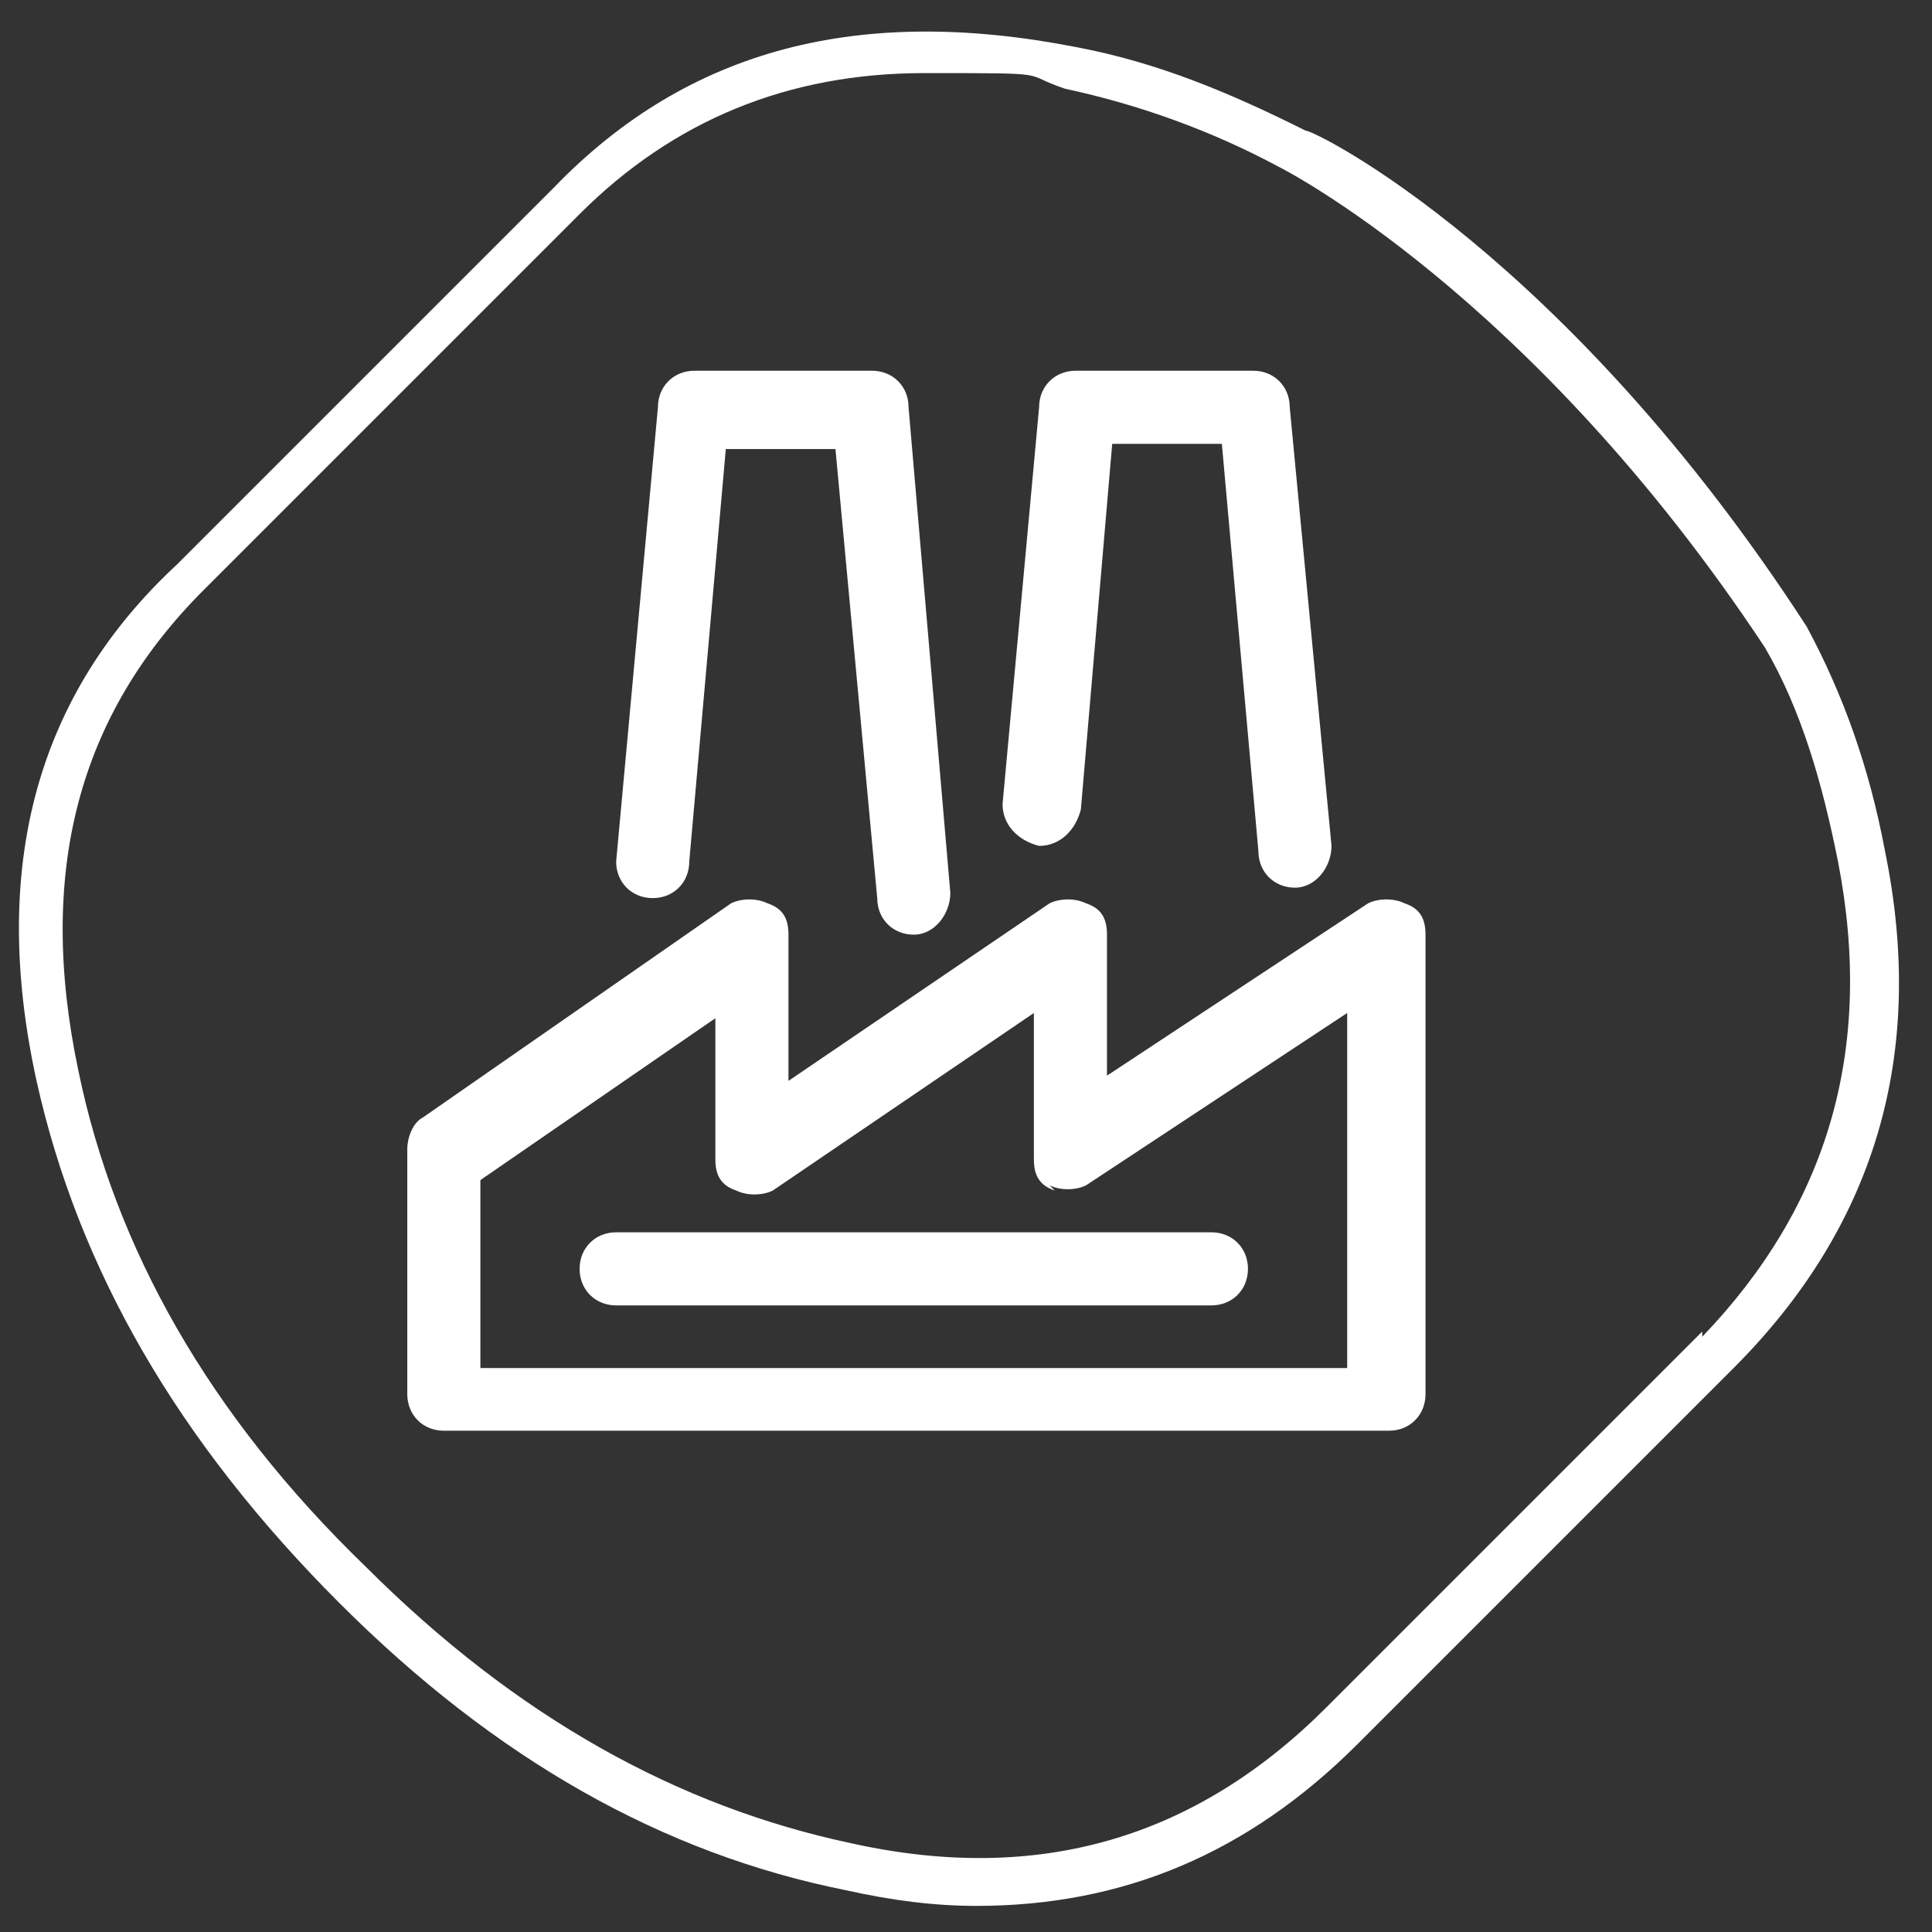
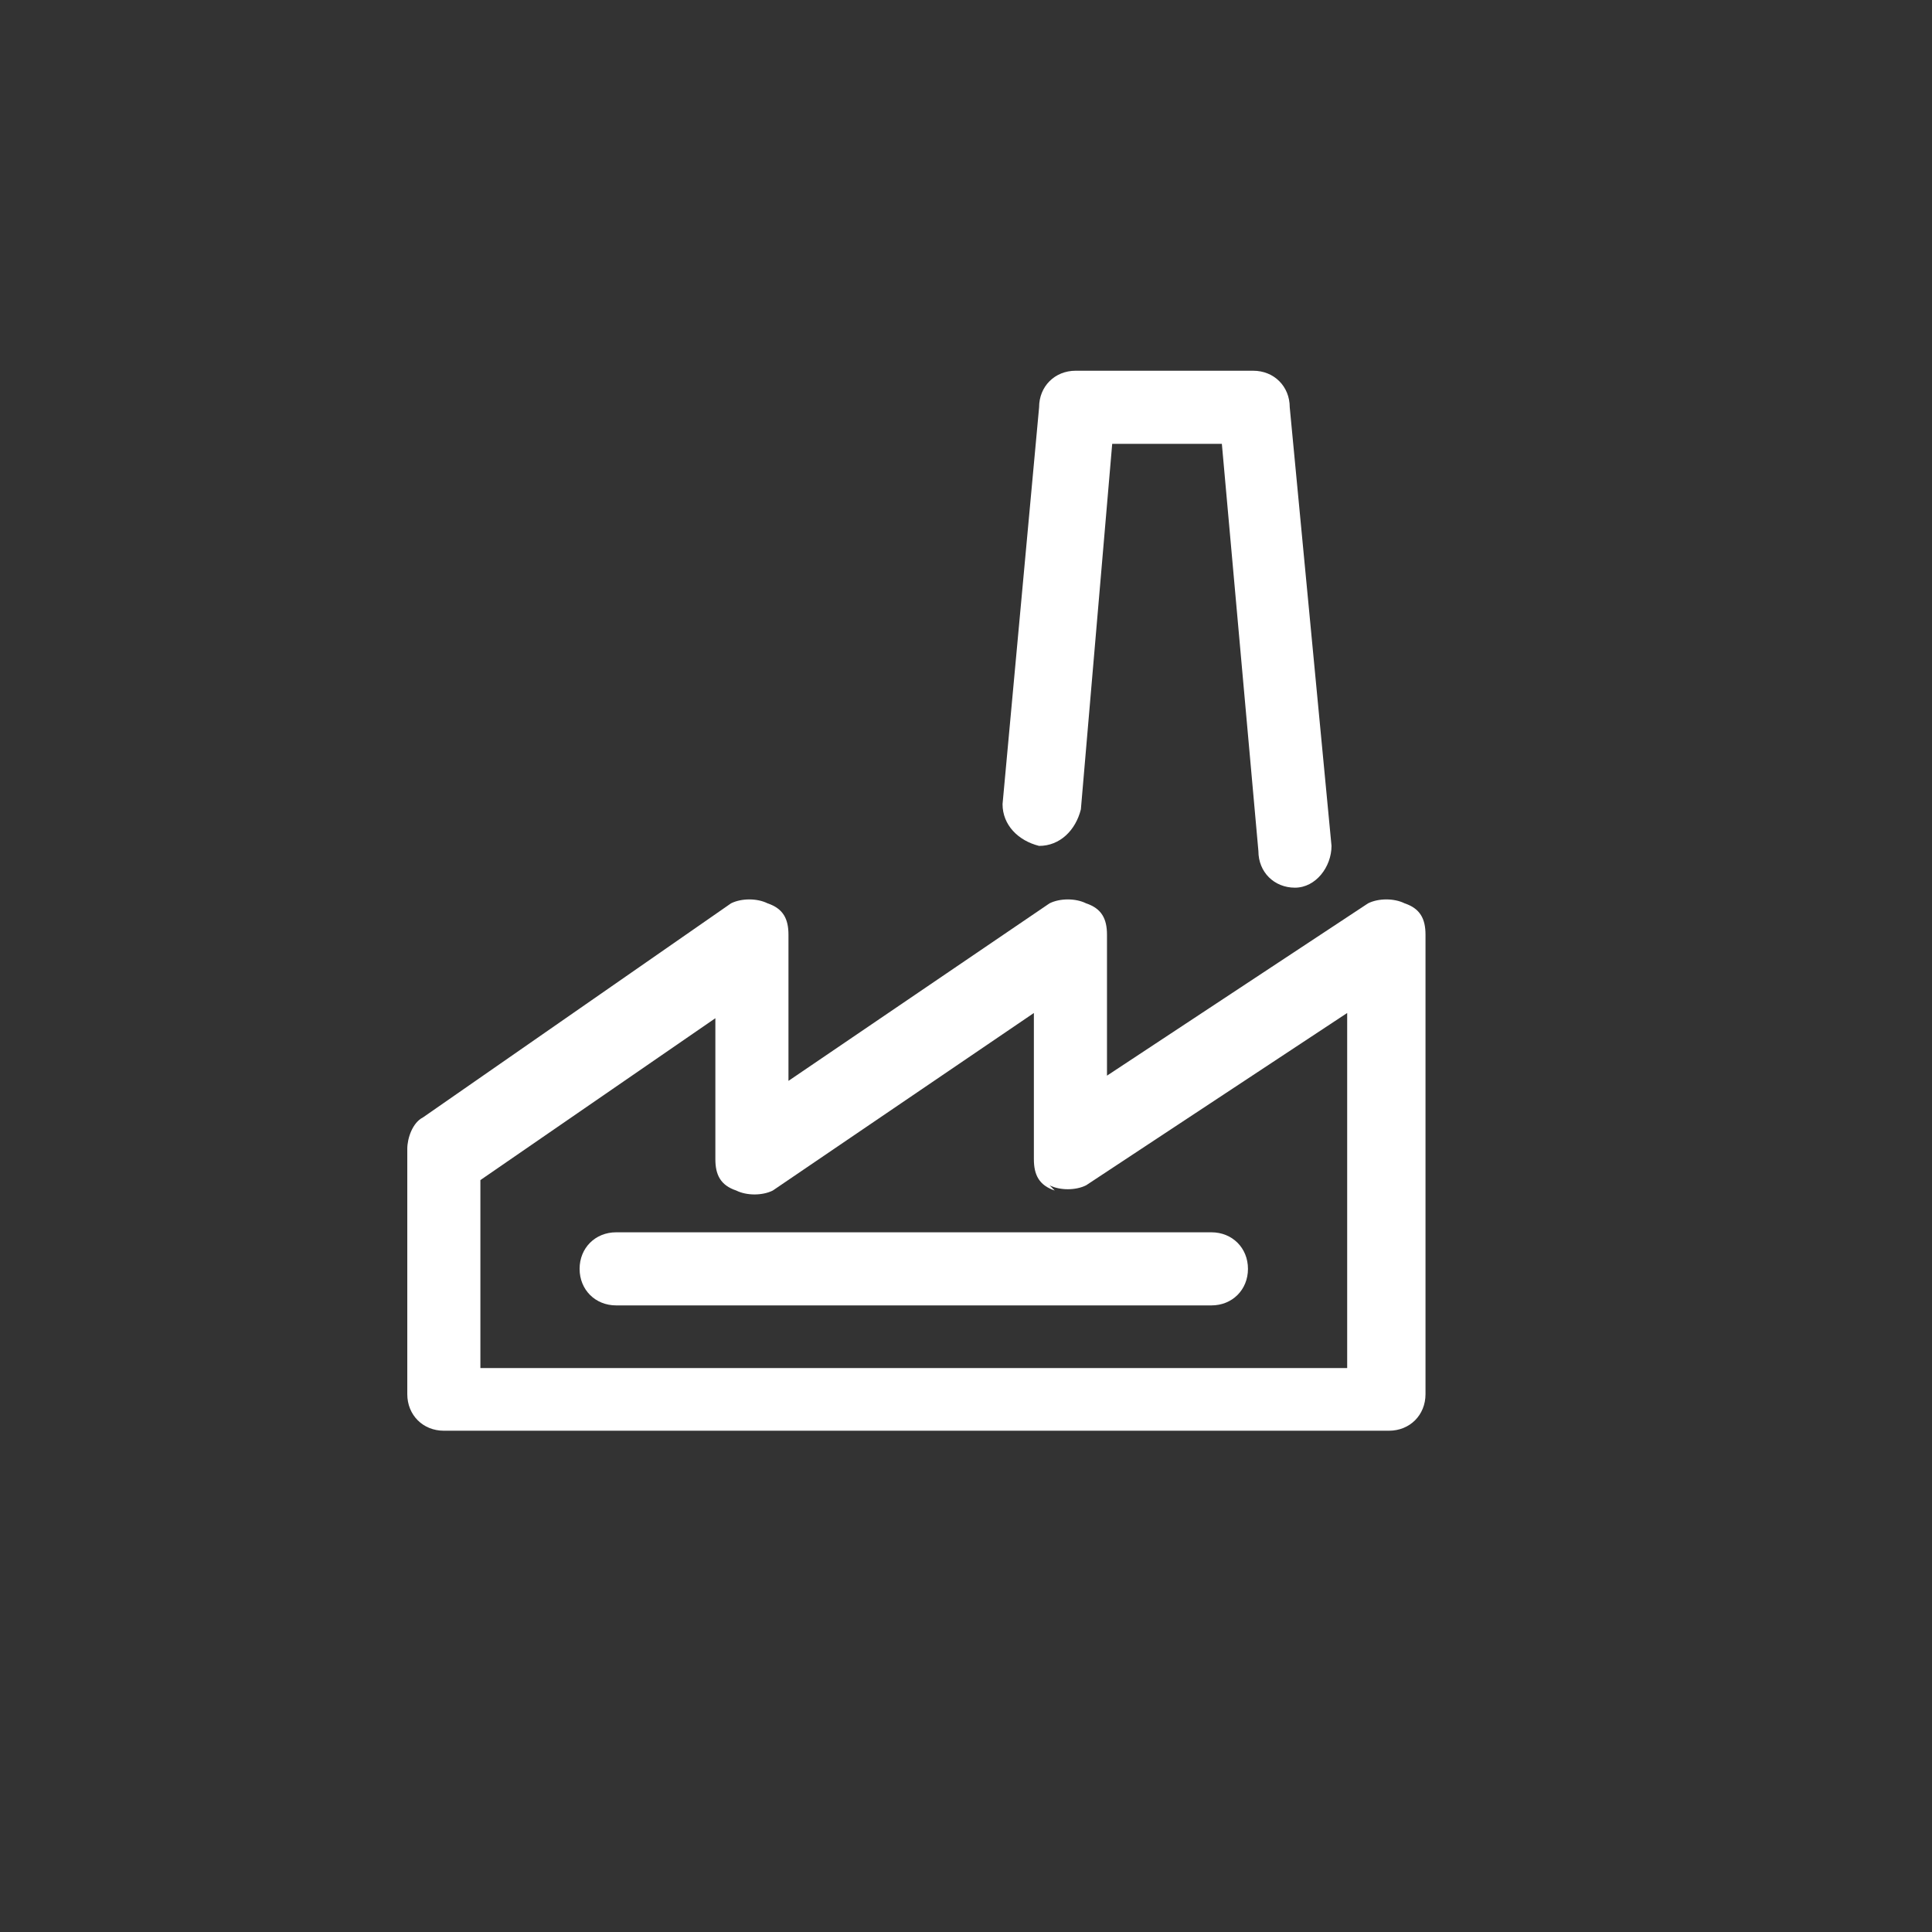
<svg xmlns="http://www.w3.org/2000/svg" id="Layer_1" version="1.1" viewBox="0 0 37 37">
  <rect x="0" y="0" width="37" height="37" fill="#333333" stroke="none" />
  <defs>
    <style>
      .st0 {
        fill: #fff;
      }
    </style>
  </defs>
-   <path class="st0" d="M36.1,16.3c-.3-1.6-.8-3-1.5-4.3h0c-4.6-7.1-9.4-9.5-9.6-9.5-1.4-.7-2.8-1.3-4.4-1.6-4.1-.8-7.4,0-10,2.7l-7.2,7.2C.7,13.3-.2,16.6.7,20.7c.8,3.6,2.7,6.9,5.8,10,3,3,6.2,4.8,9.7,5.5.9.2,1.7.3,2.5.3,2.8,0,5.2-1,7.3-3.1l7.2-7.2c2.7-2.7,3.7-6,2.9-9.9ZM32.6,25.5l-7.2,7.2c-2.5,2.5-5.5,3.4-9.1,2.6-3.3-.7-6.4-2.4-9.3-5.3-3-2.9-4.8-6.1-5.5-9.5-.8-3.8,0-6.8,2.4-9.2l7.2-7.2c1.8-1.8,4-2.7,6.6-2.7s1.8,0,2.7.3c1.4.3,2.8.8,4.1,1.5,0,0,4.8,2.4,9.3,9.2.7,1.2,1.1,2.6,1.4,4.1.7,3.6-.2,6.6-2.6,9.1h0Z" />
-   <path class="st0" d="M12.5,17.2c.4,0,.7-.3.7-.7l.7-7.9h2.1l.8,8.6c0,.4.3.7.7.7h0c.4,0,.7-.4.7-.8l-.8-9.3c0-.4-.3-.7-.7-.7h-3.4c-.4,0-.7.3-.7.7l-.8,8.7c0,.4.3.7.7.7Z" />
  <path class="st0" d="M19.9,16.2c.4,0,.7-.3.8-.7l.6-7h2.1l.7,7.8c0,.4.3.7.7.7h0c.4,0,.7-.4.7-.8l-.8-8.4c0-.4-.3-.7-.7-.7h-3.4c-.4,0-.7.3-.7.7l-.7,7.6c0,.4.3.7.7.8Z" />
  <path class="st0" d="M26.9,17.3c-.2-.1-.5-.1-.7,0l-5,3.3v-2.7c0-.3-.1-.5-.4-.6-.2-.1-.5-.1-.7,0l-5,3.4v-2.8c0-.3-.1-.5-.4-.6-.2-.1-.5-.1-.7,0l-5.9,4.1c-.2.1-.3.4-.3.6v4.7c0,.4.3.7.7.7h18.1c.4,0,.7-.3.7-.7v-8.8c0-.3-.1-.5-.4-.6ZM20.1,22.7c.2.1.5.1.7,0l5-3.3v6.8H9.2v-3.6l4.5-3.1v2.7c0,.3.1.5.4.6.2.1.5.1.7,0l5-3.4v2.8c0,.3.1.5.4.6h0Z" />
  <path class="st0" d="M11.1,24.3c0,.4.3.7.7.7h11.4c.4,0,.7-.3.7-.7s-.3-.7-.7-.7h-11.4c-.4,0-.7.3-.7.7Z" />
</svg>